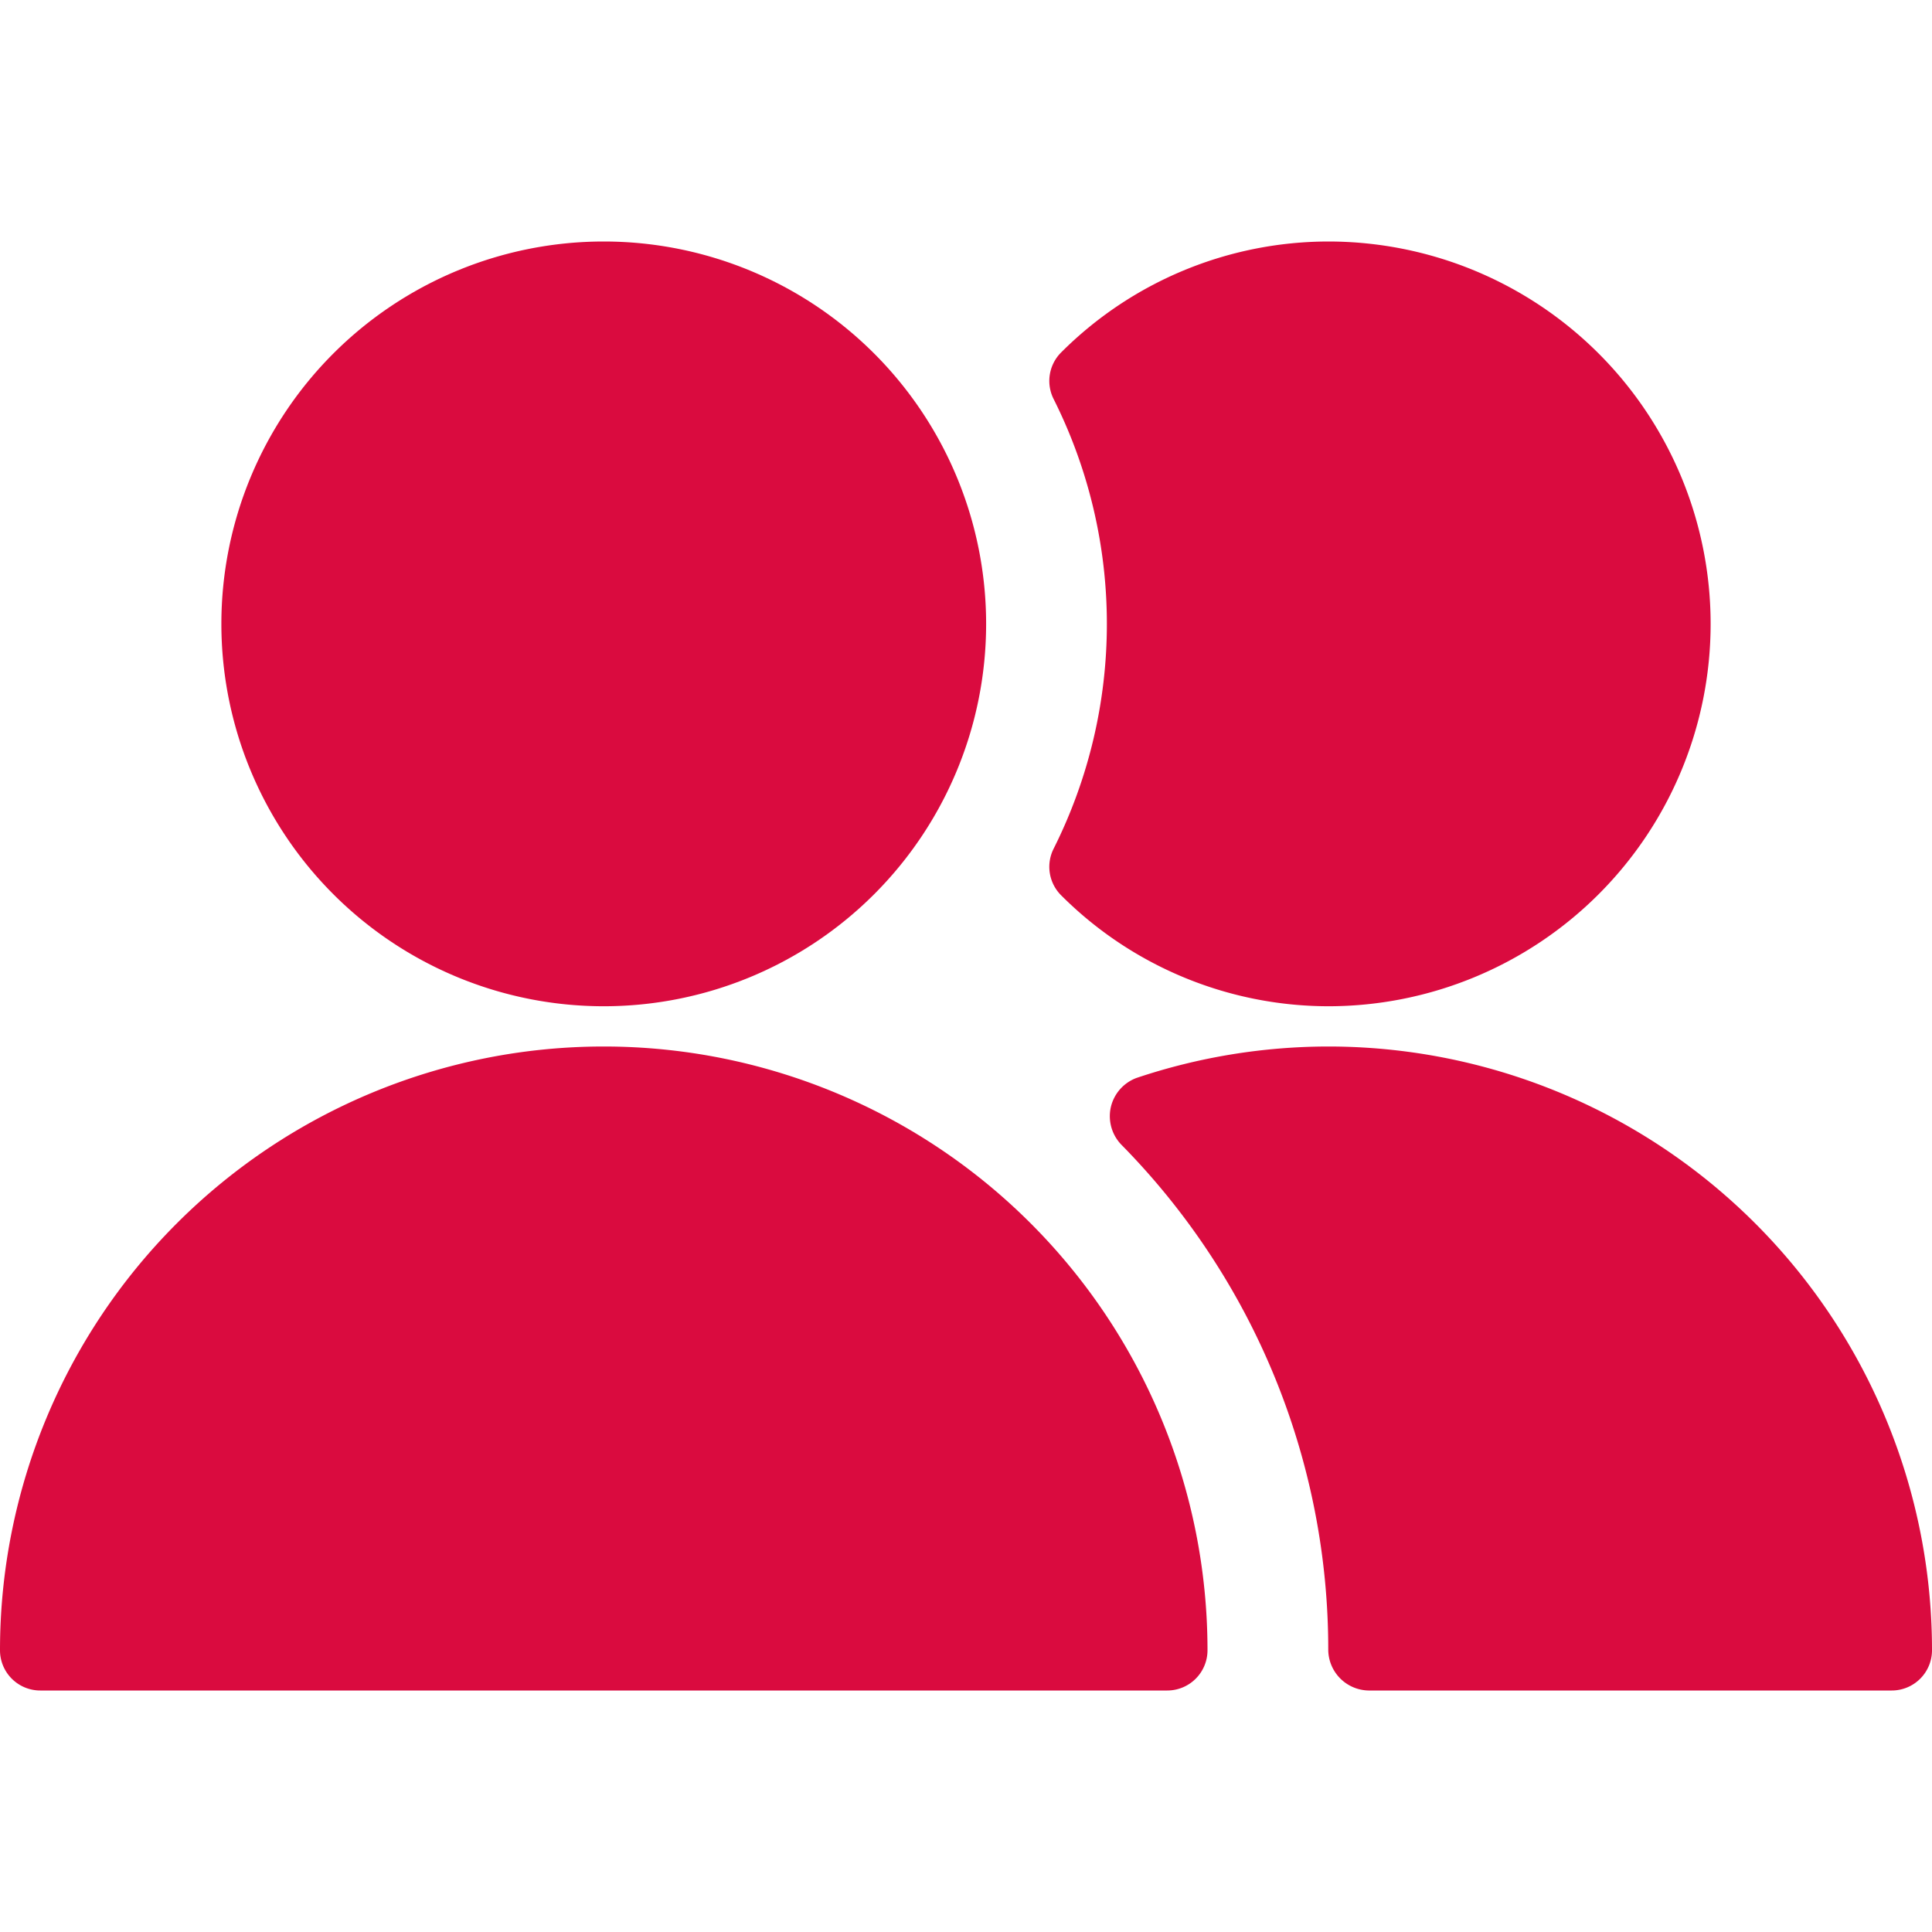
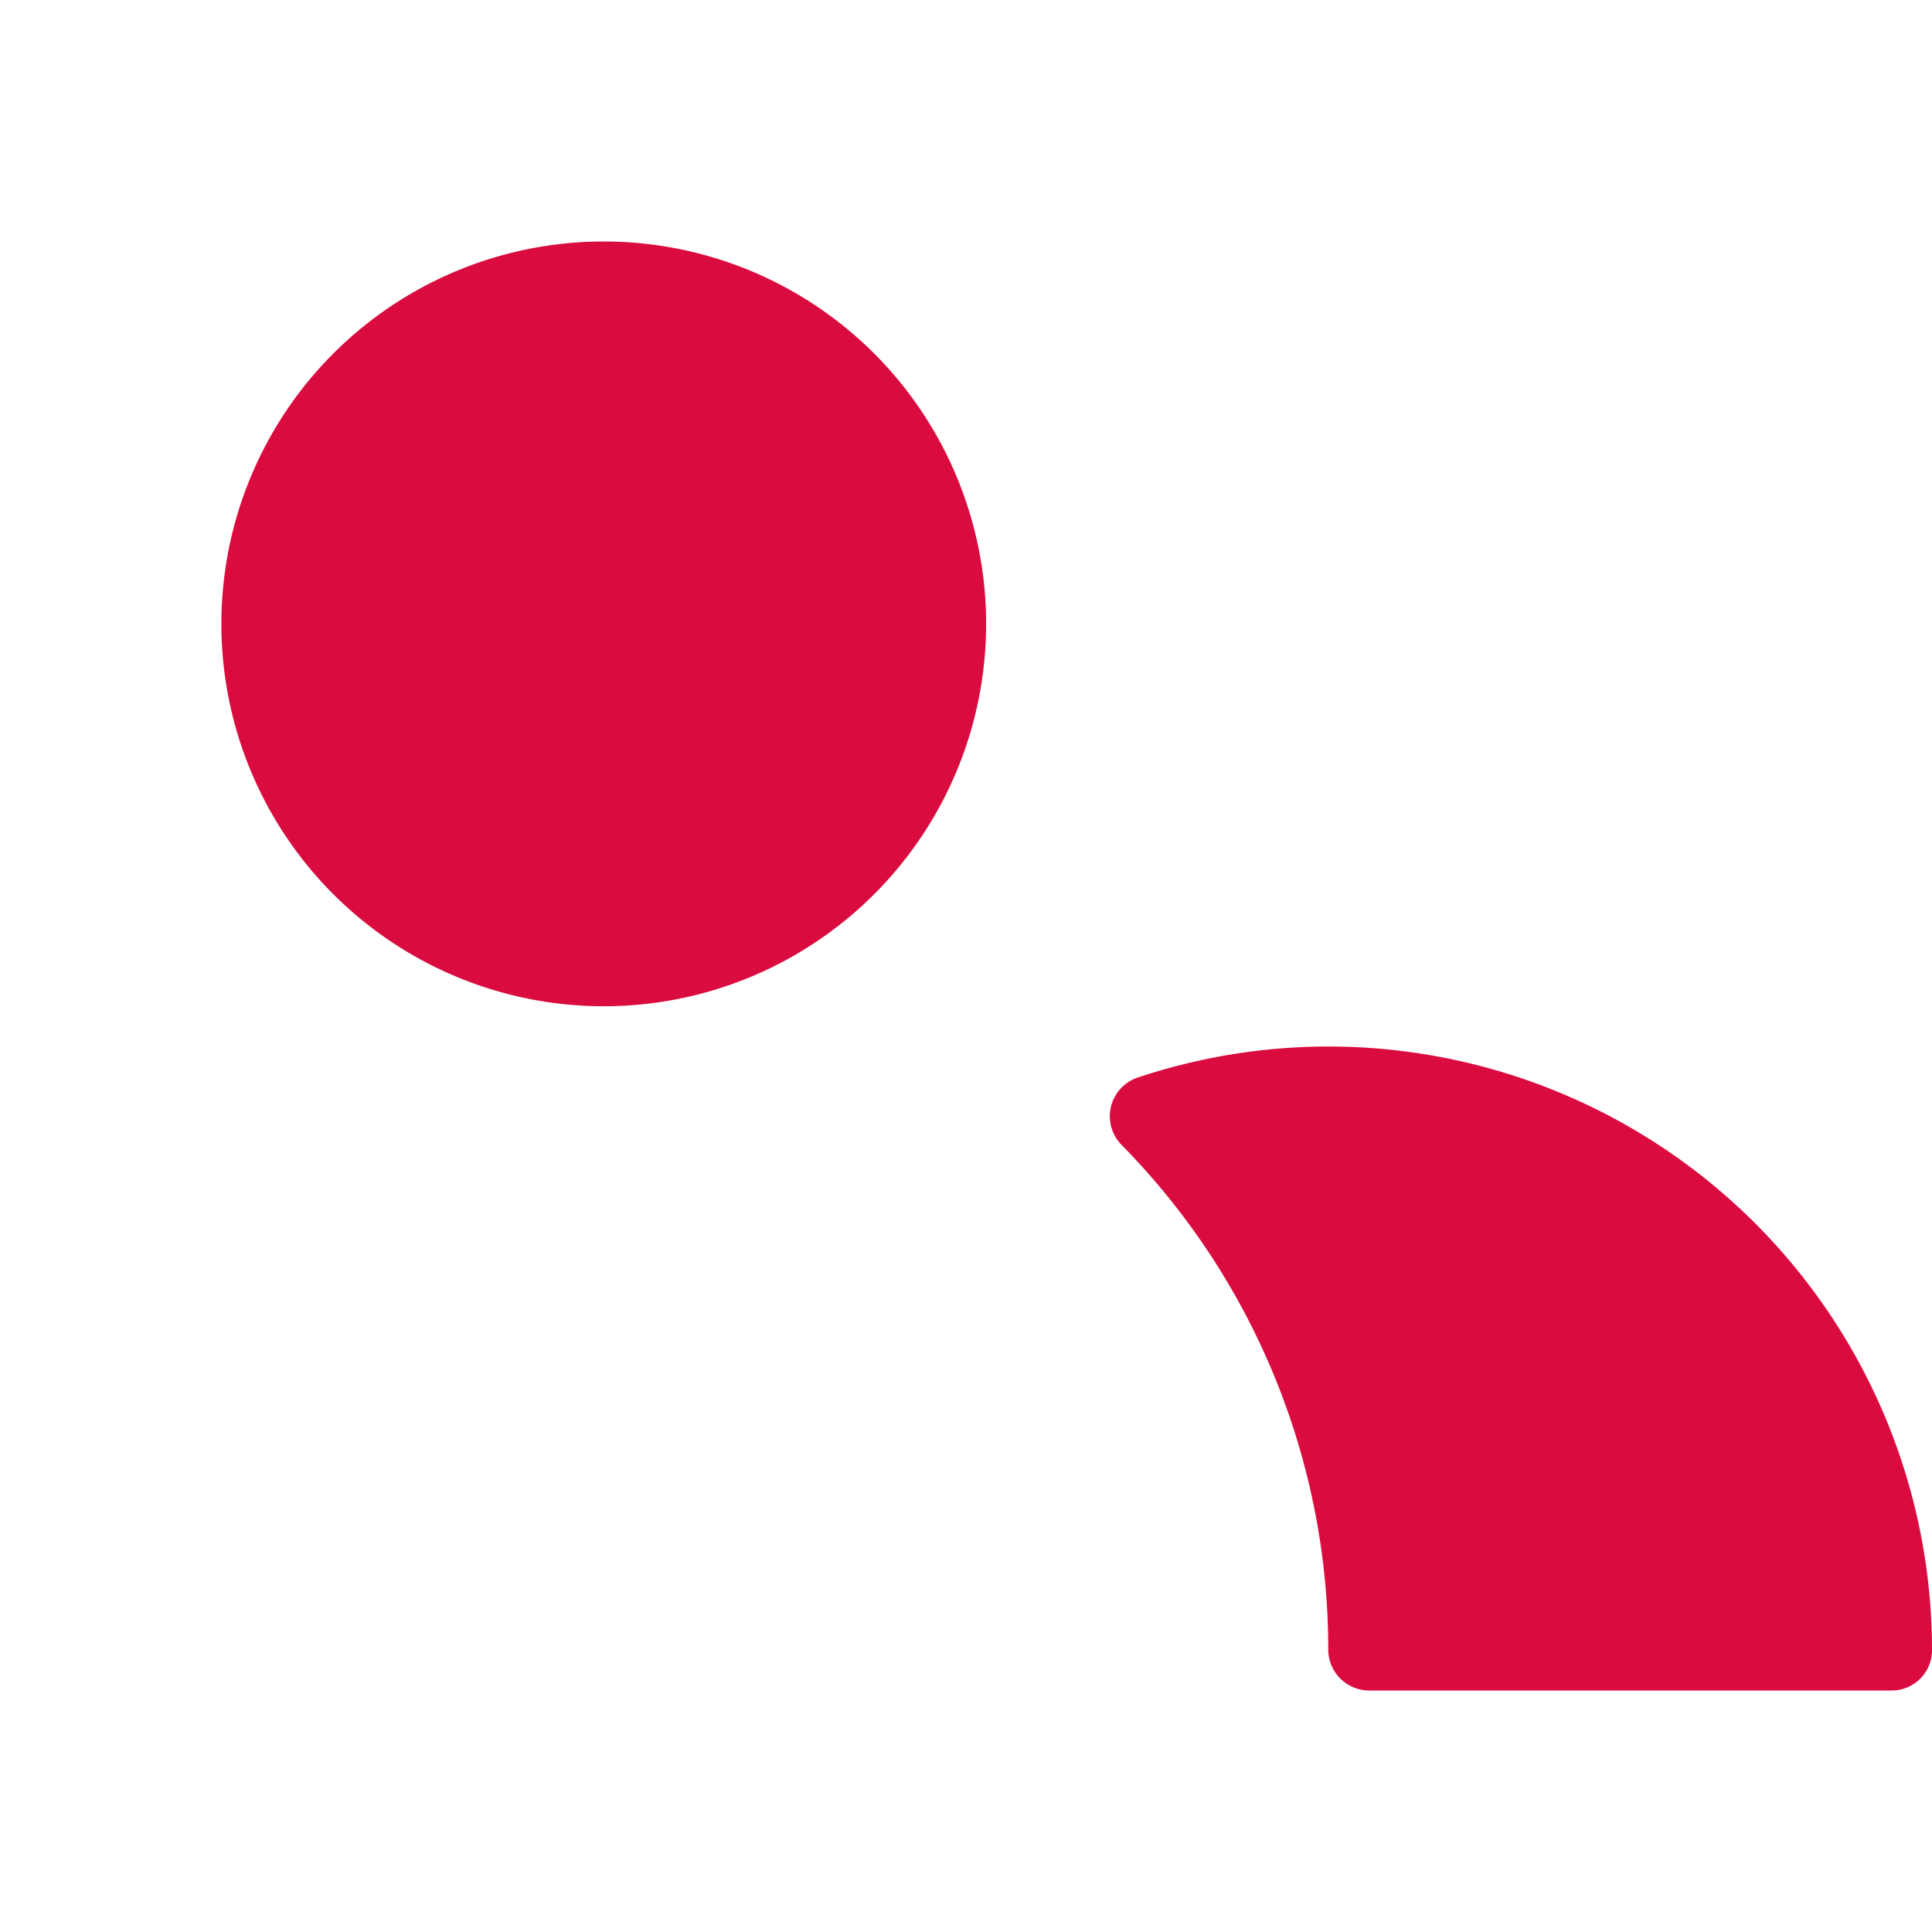
<svg xmlns="http://www.w3.org/2000/svg" viewBox="0 0 682.66 682.66" id="Multiple-Neutral-1--Streamline-Ultimate.svg" height="682.66" width="682.66">
  <desc>Multiple Neutral 1 Streamline Icon: https://streamlinehq.com</desc>
  <g>
-     <path d="M391.107 220.442a177.207 177.207 0 0 1 -18.773 79.359 14.222 14.222 0 0 0 2.56 16.498 133.688 133.688 0 0 0 94.435 39.253 135.11 135.11 0 0 0 0 -270.22 133.688 133.688 0 0 0 -94.435 39.253 14.222 14.222 0 0 0 -2.56 16.498 177.207 177.207 0 0 1 18.773 79.359Z" fill="#da0b3f" stroke-width="1" />
    <path d="M469.329 369.774a213.616 213.616 0 0 0 -67.697 11.093 14.507 14.507 0 0 0 -9.102 10.24 14.507 14.507 0 0 0 3.698 13.369 254.006 254.006 0 0 1 73.102 178.629 14.507 14.507 0 0 0 14.222 14.222h184.887a14.222 14.222 0 0 0 14.222 -14.222 213.331 213.331 0 0 0 -213.331 -213.331Z" fill="#da0b3f" stroke-width="1" />
    <path d="M78.221 220.442a135.11 135.11 0 1 0 270.22 0 135.11 135.11 0 1 0 -270.22 0" fill="#da0b3f" stroke-width="1" />
-     <path d="M426.662 583.105a213.331 213.331 0 0 0 -426.662 0 14.222 14.222 0 0 0 14.222 14.222h398.218a14.222 14.222 0 0 0 14.222 -14.222Z" fill="#da0b3f" stroke-width="1" />
  </g>
</svg>